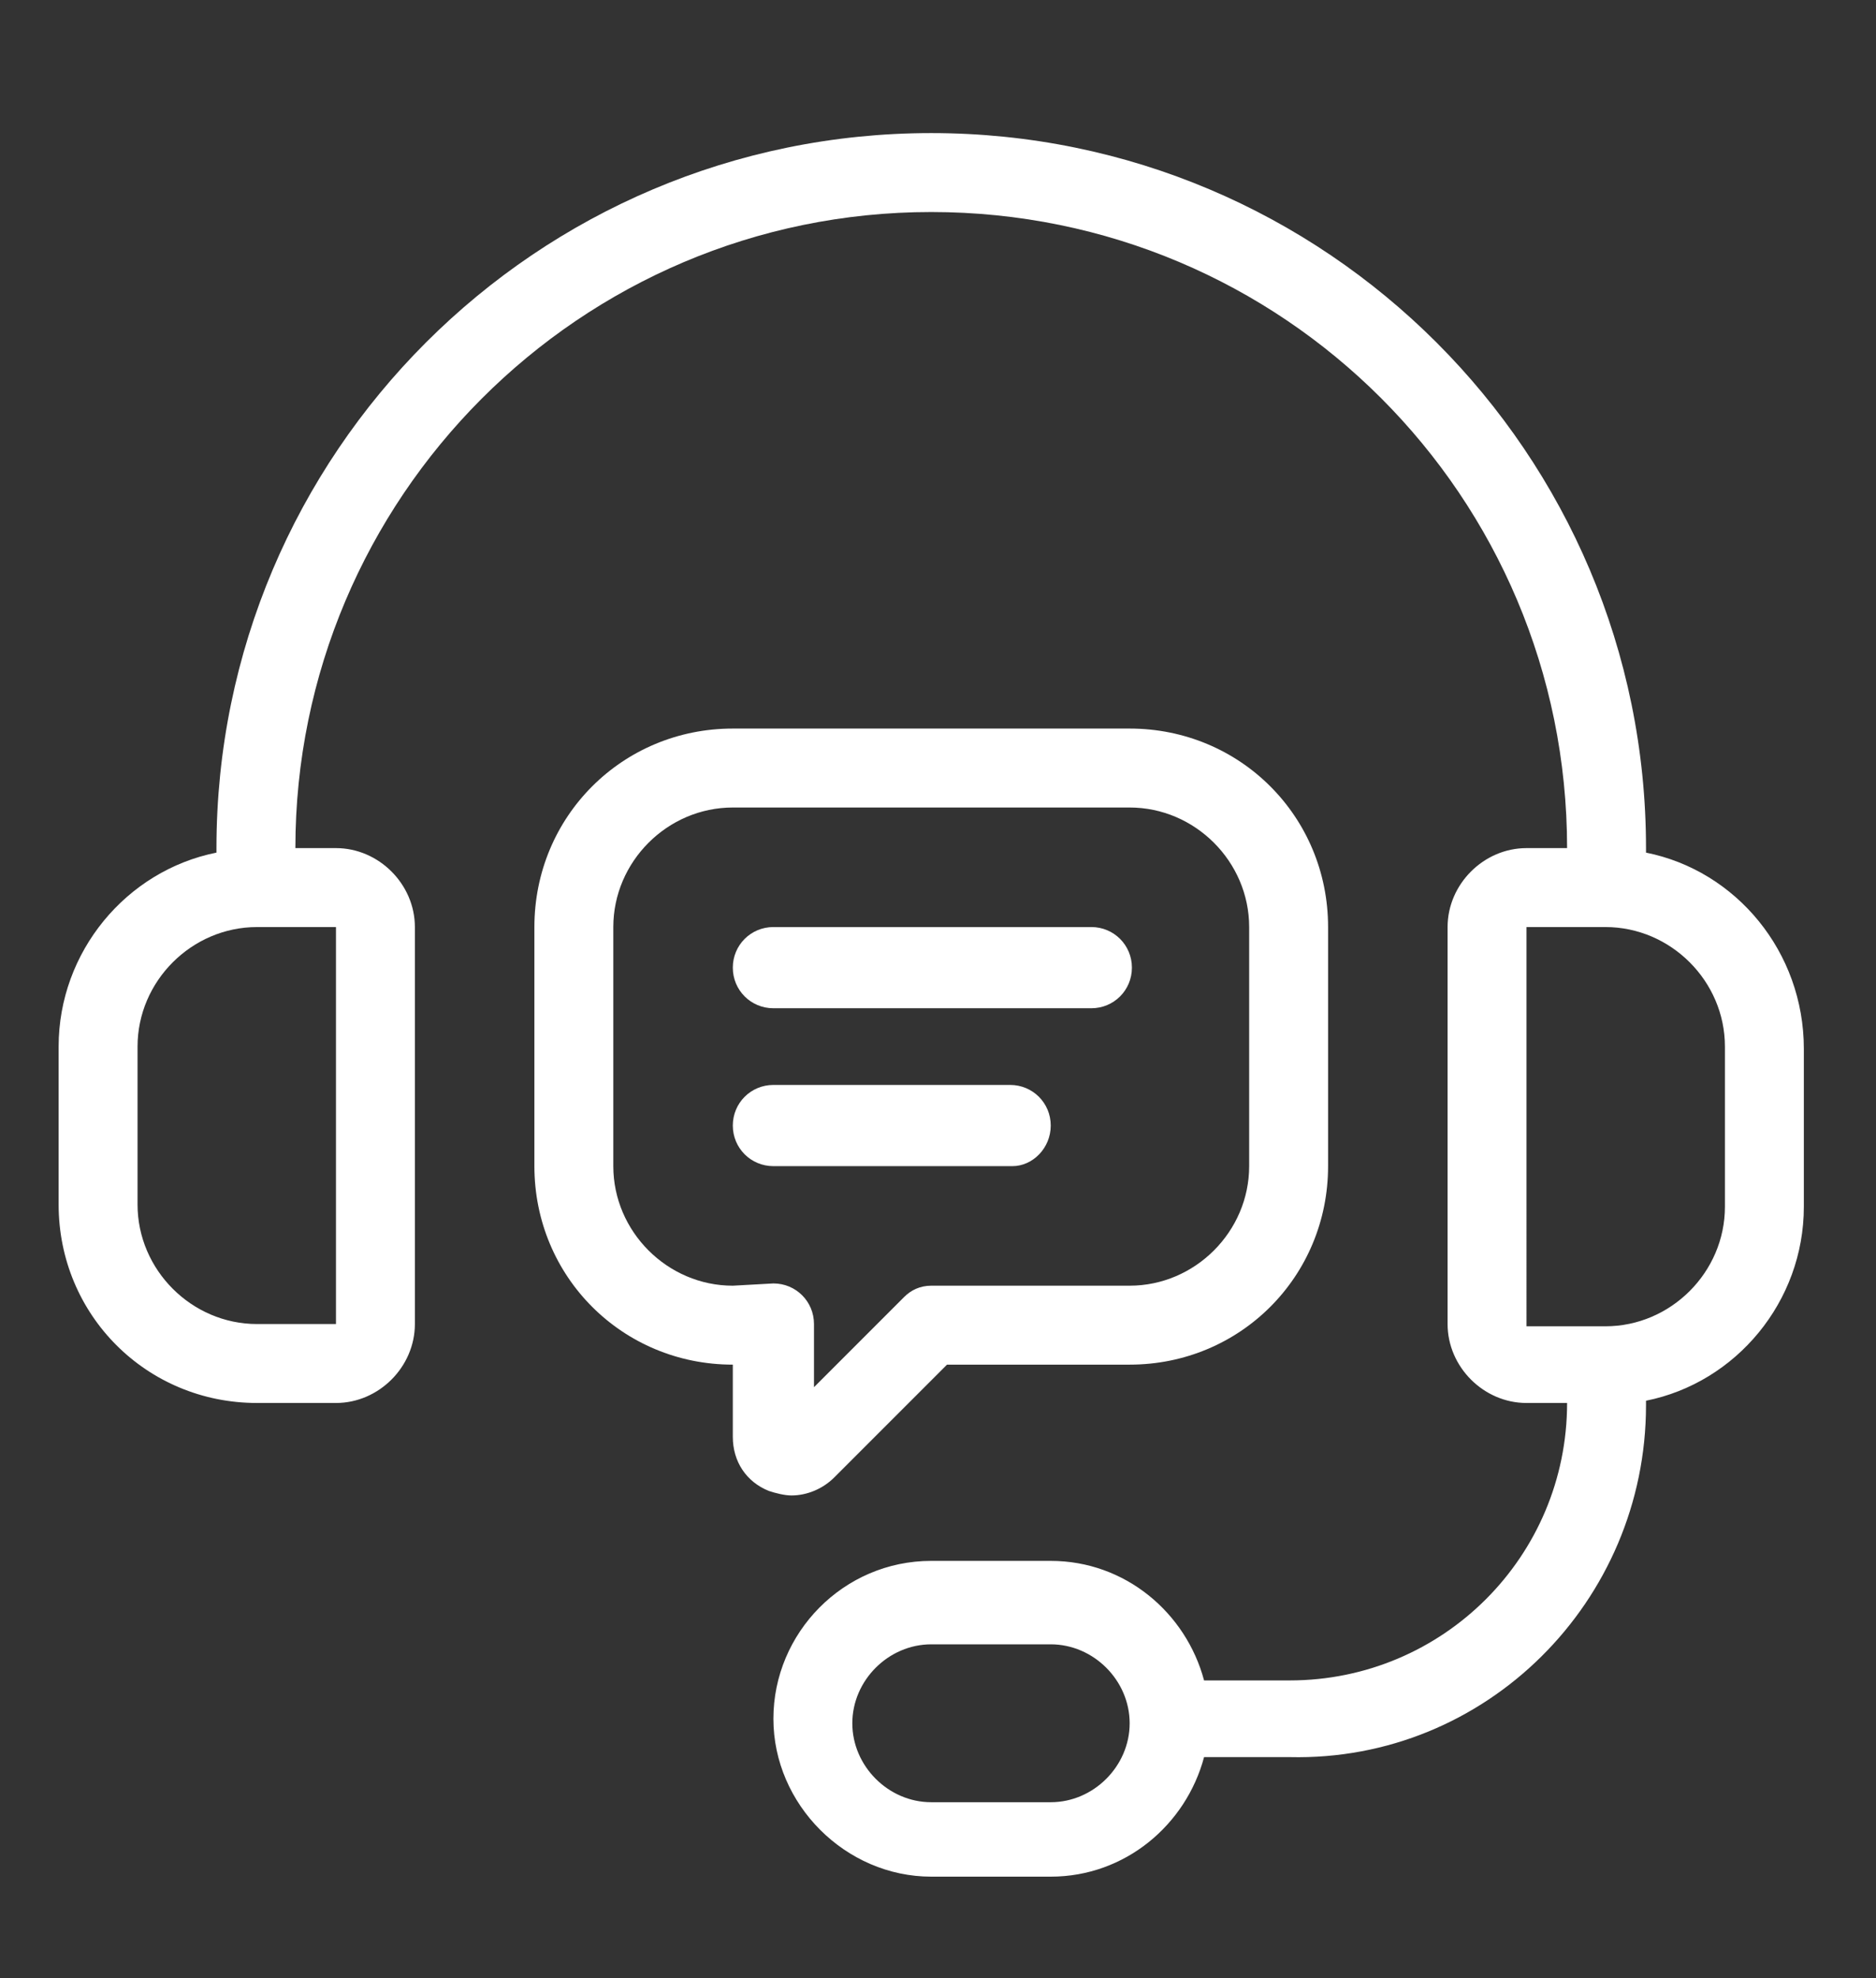
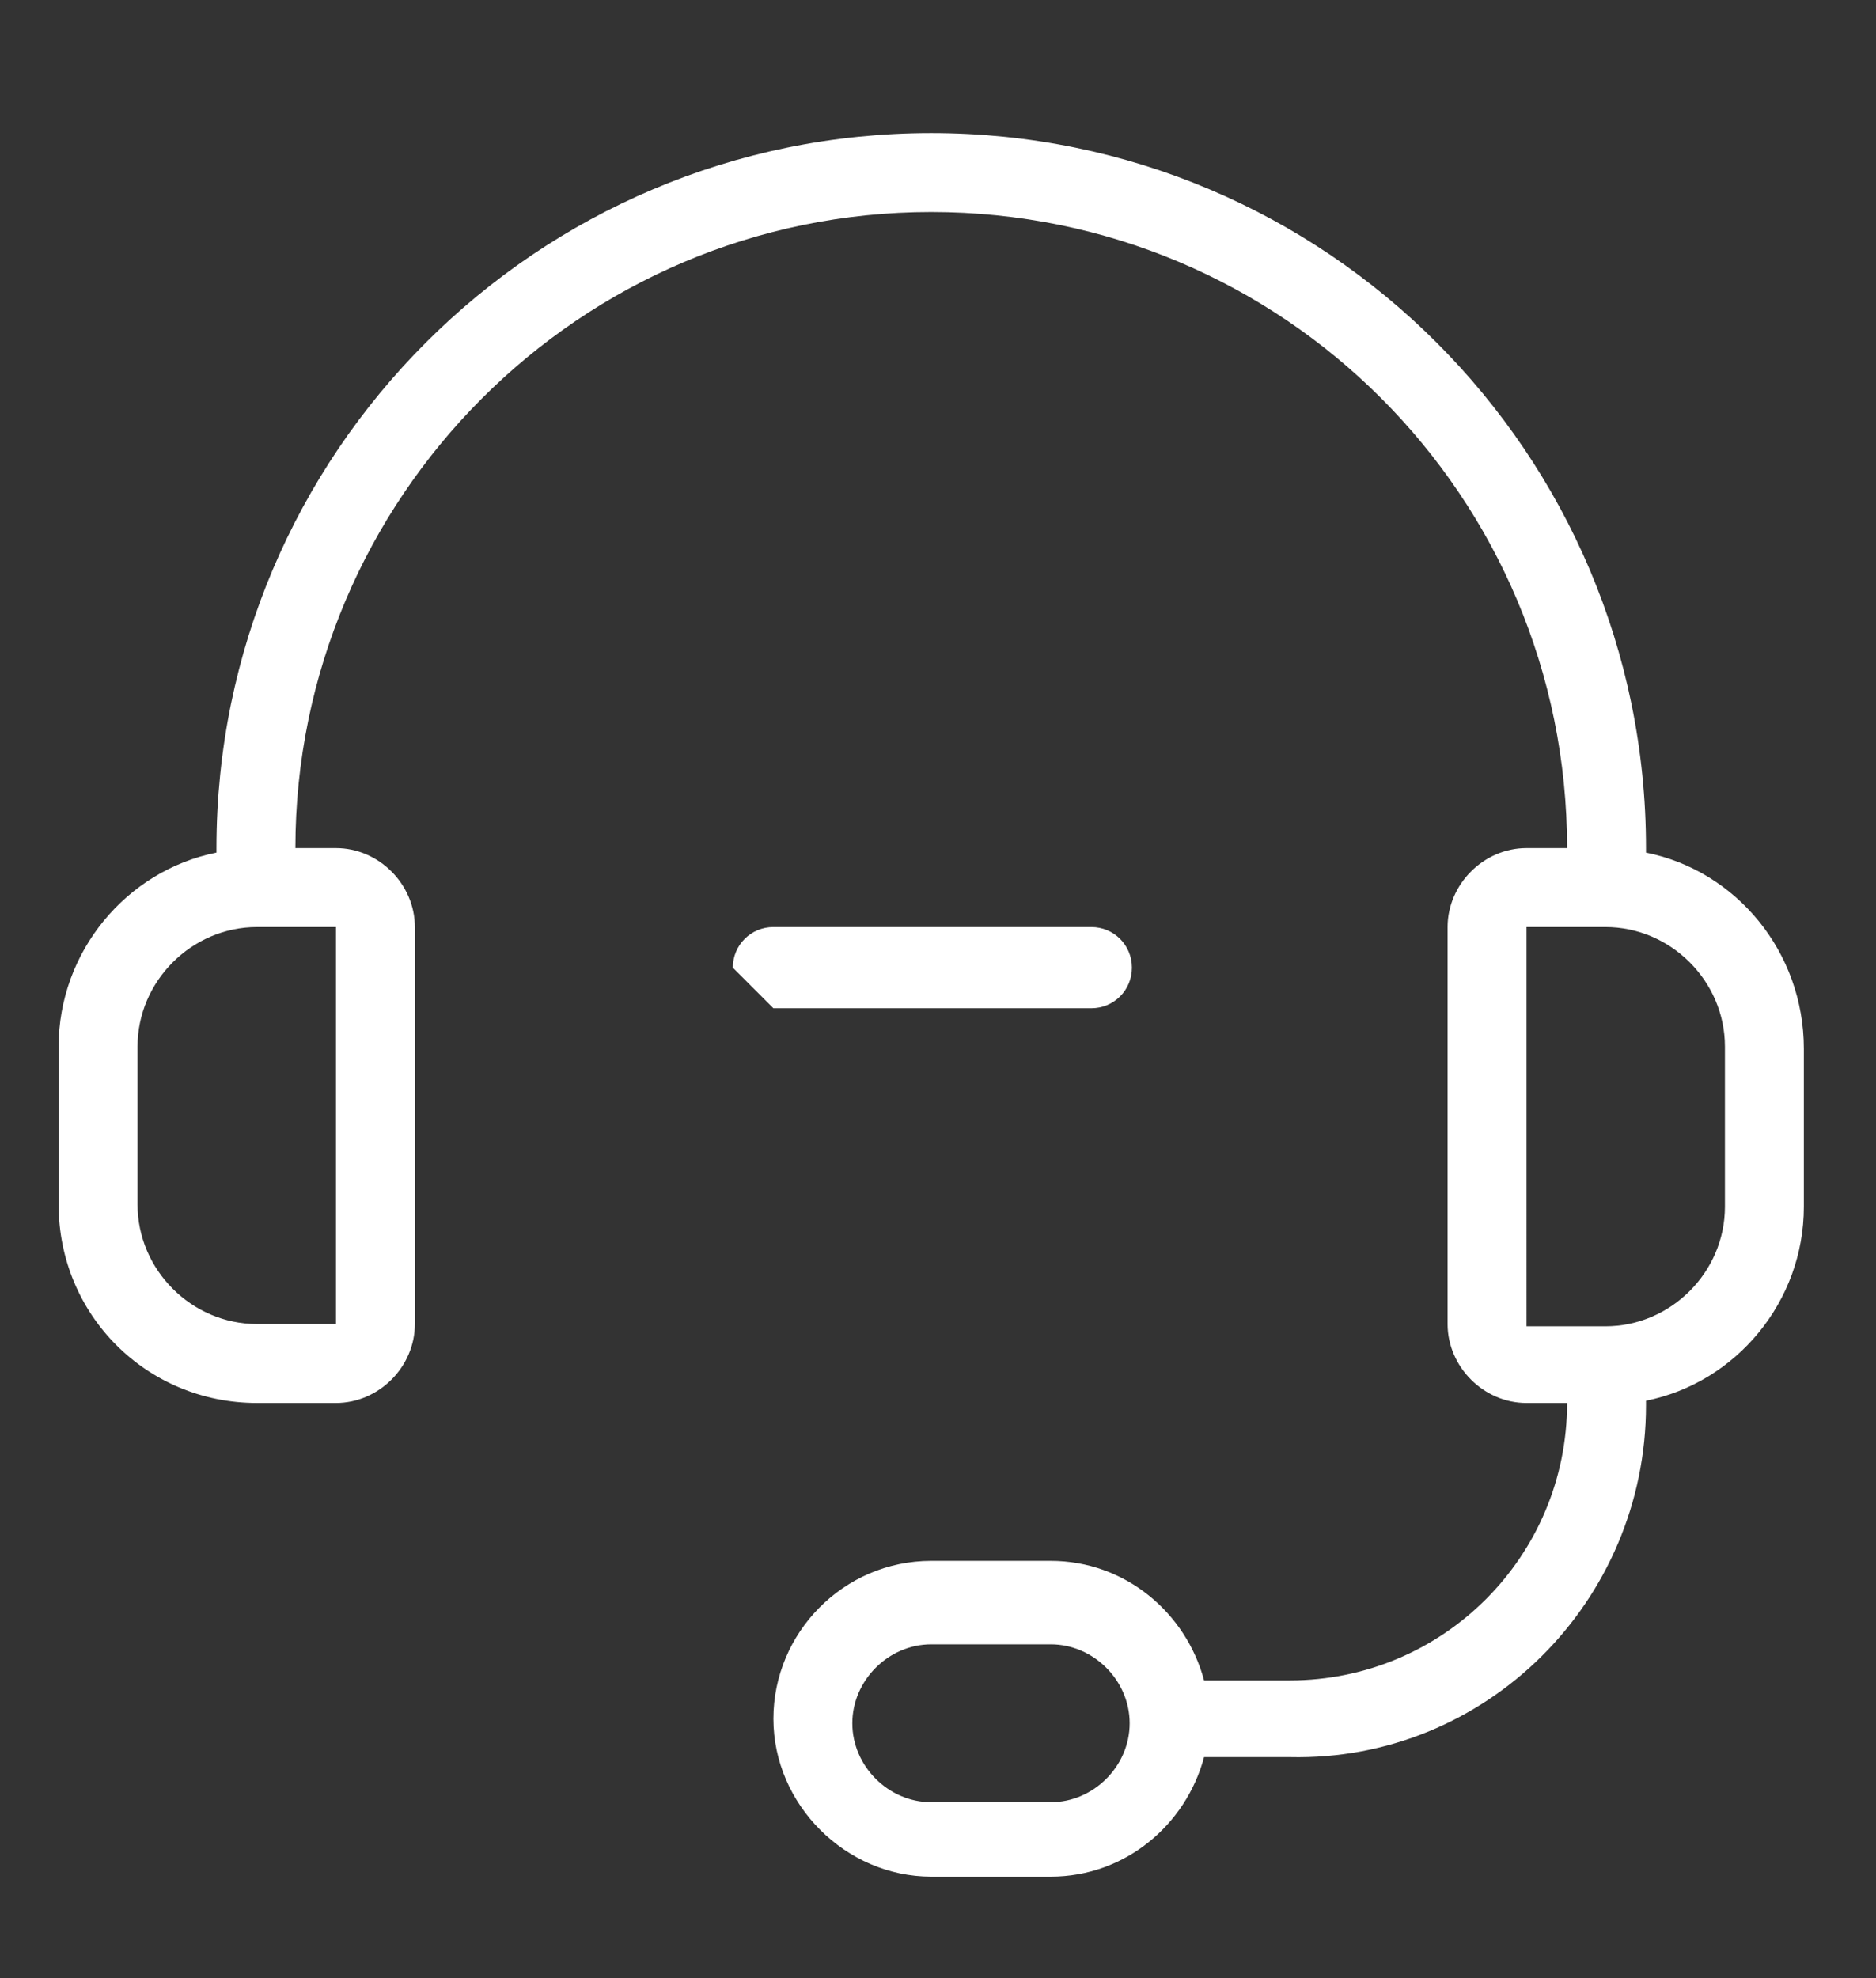
<svg xmlns="http://www.w3.org/2000/svg" version="1.1" id="Capa_1" x="0px" y="0px" viewBox="0 0 83.2 87.7" style="enable-background:new 0 0 83.2 87.7;" xml:space="preserve">
  <rect x="0" y="0" width="83.2" height="87.7" fill="#333333" stroke="none" />
  <style type="text/css">
	.st0{fill:#FFFFFF;}
</style>
  <g>
    <path class="st0" d="M73,37.8v-0.2C73,20.1,58.8,5.9,41.3,5.9S9.6,20.1,9.6,37.6v0.2c-4,0.8-7,4.4-7,8.6v7c0,4.9,3.9,8.8,8.8,8.8   h3.5c1.9,0,3.5-1.6,3.5-3.5V41.1c0-1.9-1.6-3.5-3.5-3.5h-1.8c0-15.5,12.6-28.2,28.2-28.2S69.5,22,69.5,37.6h-1.8   c-1.9,0-3.5,1.6-3.5,3.5v17.6c0,1.9,1.6,3.5,3.5,3.5h1.8c0,6.8-5.5,12.3-12.3,12.3h-3.8c-0.8-3-3.5-5.3-6.8-5.3h-5.3   c-3.9,0-7,3.2-7,7s3.2,7,7,7h5.3c3.3,0,6-2.3,6.8-5.3h3.8C65.9,78.1,73,71,73,62.3v-0.2c4-0.8,7-4.4,7-8.6v-7   C80,42.2,77,38.6,73,37.8L73,37.8z M14.9,41.1v17.6h-3.5c-2.9,0-5.3-2.4-5.3-5.3v-7c0-2.9,2.4-5.3,5.3-5.3H14.9z M46.6,79.9h-5.3   c-1.9,0-3.5-1.6-3.5-3.5s1.6-3.5,3.5-3.5h5.3c1.9,0,3.5,1.6,3.5,3.5S48.5,79.9,46.6,79.9z M76.5,53.5c0,2.9-2.4,5.3-5.3,5.3h-3.5   V41.1l0,0h3.5c2.9,0,5.3,2.4,5.3,5.3V53.5z" />
-     <path class="st0" d="M37,65.5l5-5h8.1c4.9,0,8.8-3.9,8.8-8.8V41.1c0-4.9-3.9-8.8-8.8-8.8H32.5c-4.9,0-8.8,3.9-8.8,8.8v10.6   c0,4.9,3.9,8.8,8.8,8.8v3.2c0,1.1,0.6,2,1.6,2.4c0.3,0.1,0.7,0.2,1,0.2C35.8,66.3,36.5,66,37,65.5L37,65.5z M32.5,57   c-2.9,0-5.3-2.4-5.3-5.3V41.1c0-2.9,2.4-5.3,5.3-5.3h17.6c2.9,0,5.3,2.4,5.3,5.3v10.6c0,2.9-2.4,5.3-5.3,5.3h-8.8   c-0.5,0-0.9,0.2-1.2,0.5l-4,4v-2.8c0-1-0.8-1.8-1.8-1.8L32.5,57z" />
-     <path class="st0" d="M34.3,44.7h14.1c1,0,1.8-0.8,1.8-1.8s-0.8-1.8-1.8-1.8H34.3c-1,0-1.8,0.8-1.8,1.8S33.3,44.7,34.3,44.7z" />
-     <path class="st0" d="M46.6,49.9c0-1-0.8-1.8-1.8-1.8H34.3c-1,0-1.8,0.8-1.8,1.8s0.8,1.8,1.8,1.8h10.6   C45.8,51.7,46.6,50.9,46.6,49.9z" />
+     <path class="st0" d="M34.3,44.7h14.1c1,0,1.8-0.8,1.8-1.8s-0.8-1.8-1.8-1.8H34.3c-1,0-1.8,0.8-1.8,1.8z" />
  </g>
</svg>